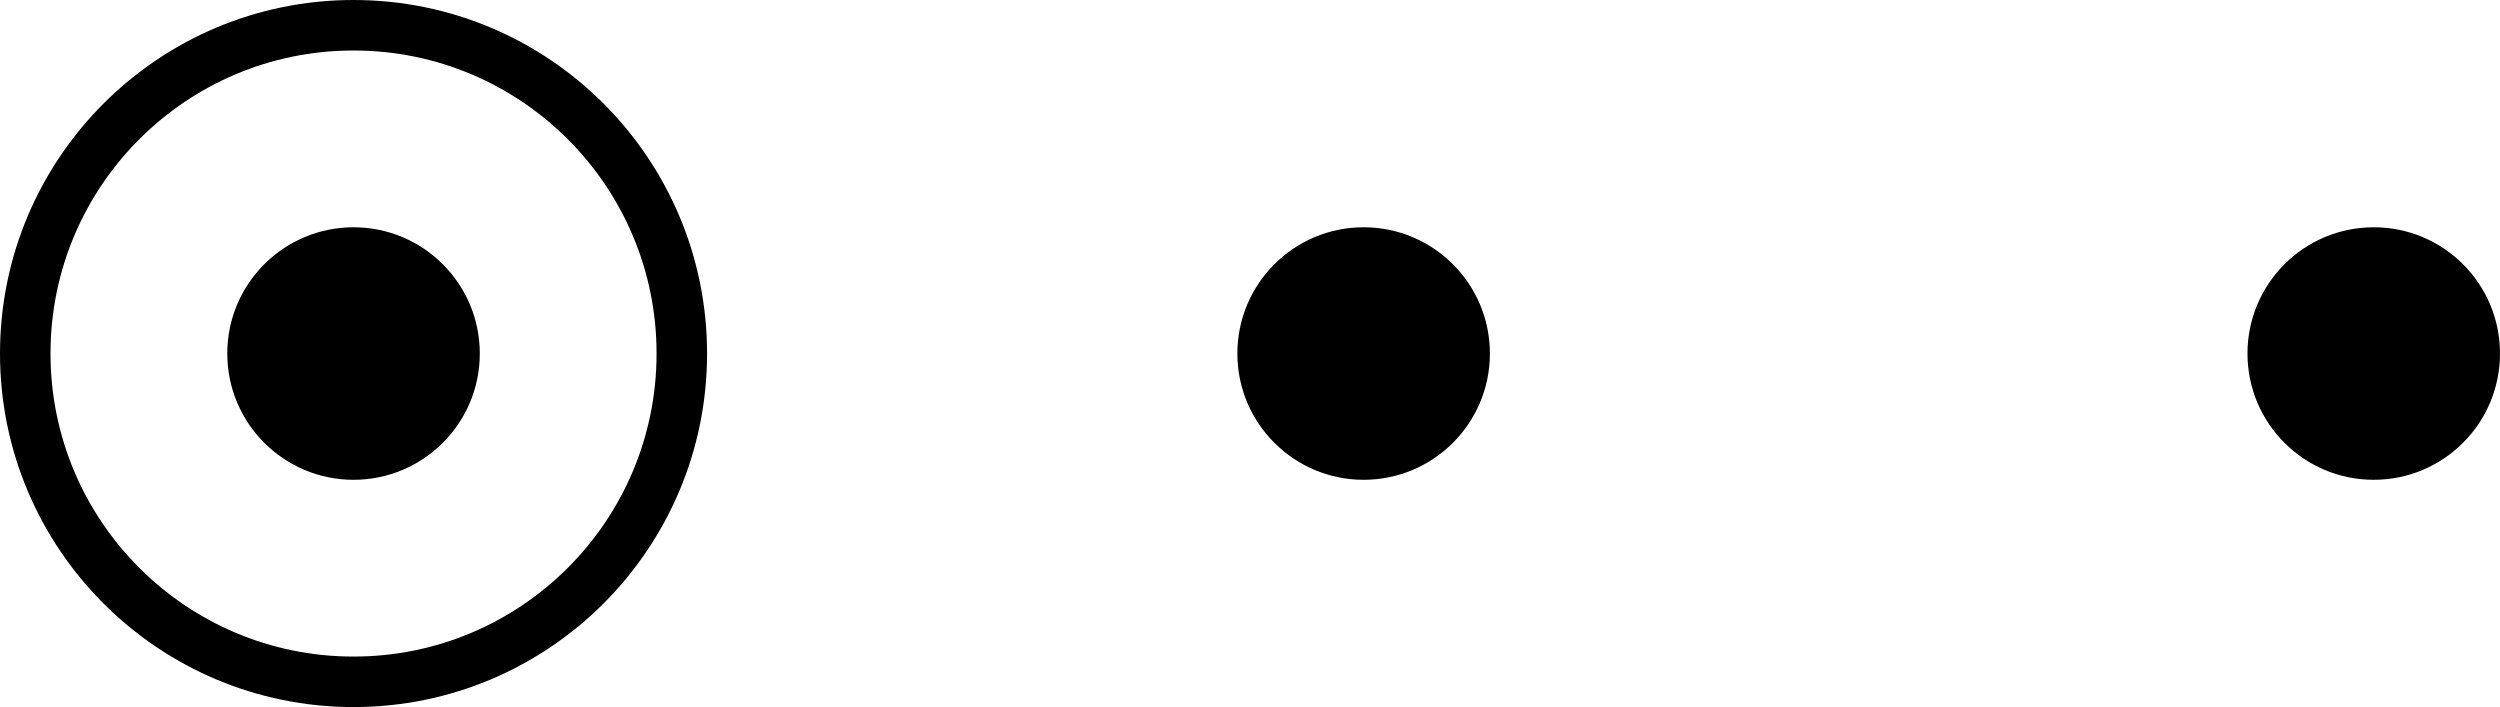
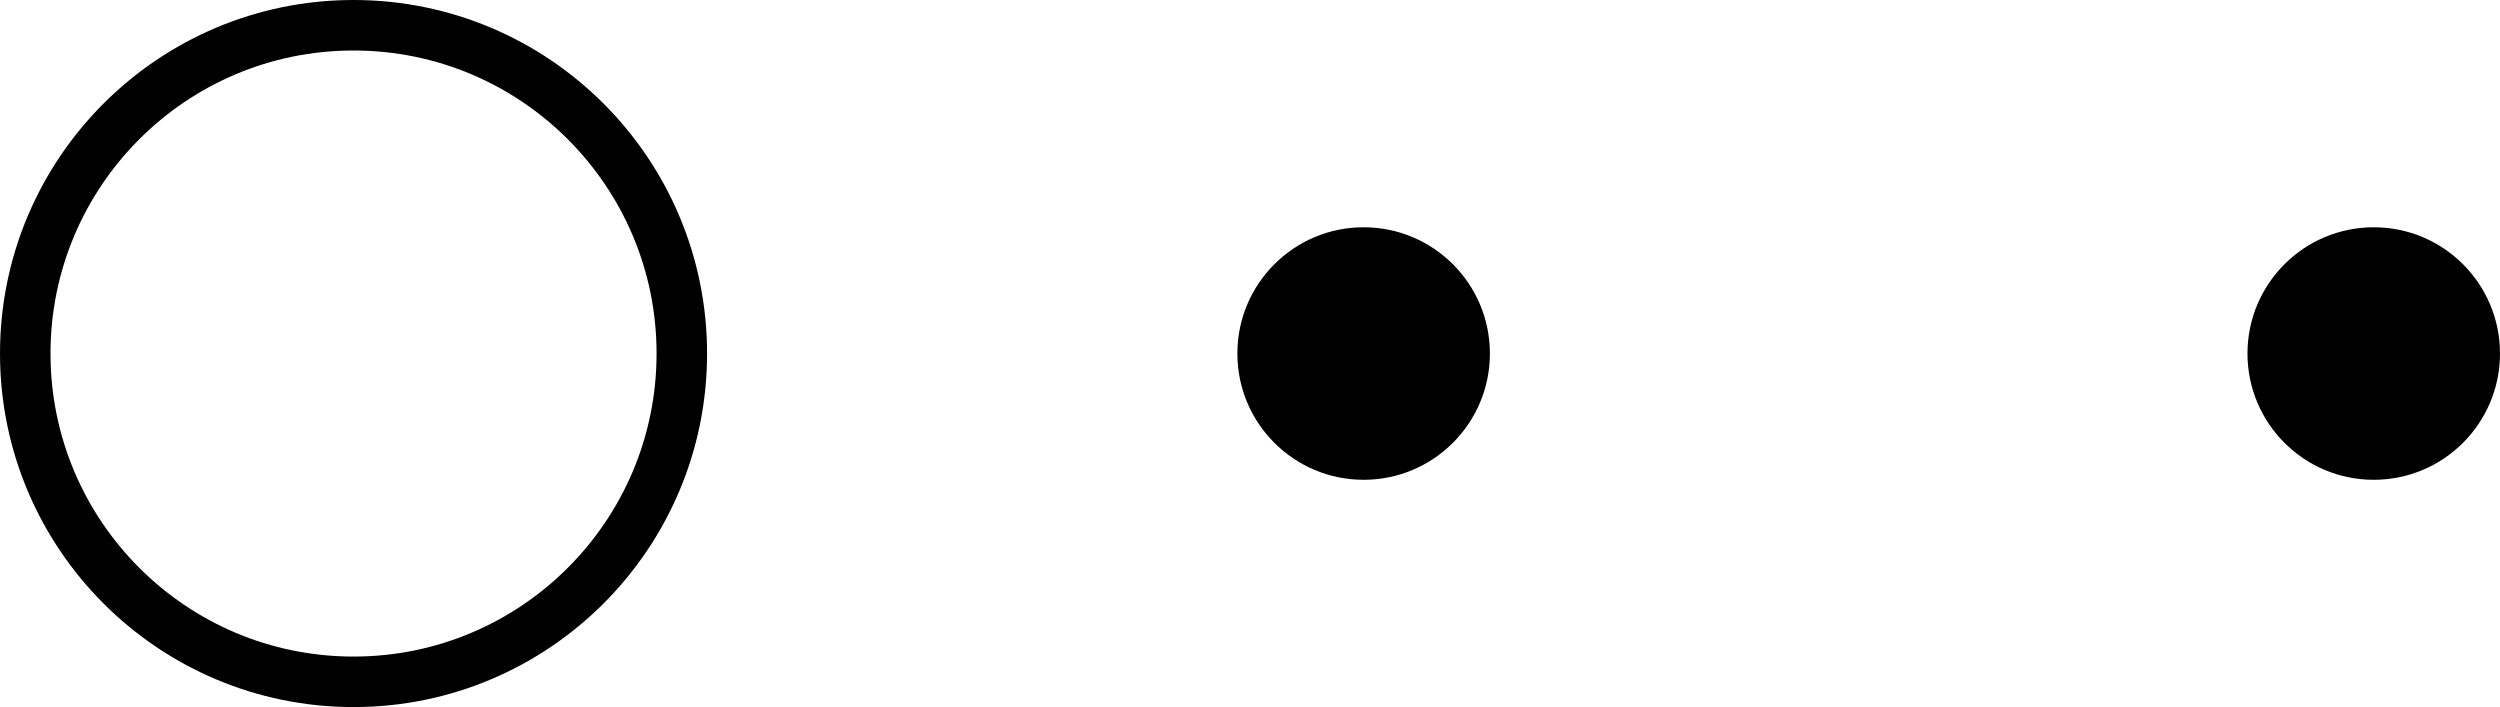
<svg xmlns="http://www.w3.org/2000/svg" width="99" height="28" viewBox="0 0 99 28" fill="none">
-   <circle cx="14" cy="14" r="5" fill="black" />
  <circle cx="54" cy="14" r="5" fill="black" />
  <circle cx="94" cy="14" r="5" fill="black" />
  <circle cx="14" cy="14" r="13" stroke="black" stroke-width="2" />
</svg>